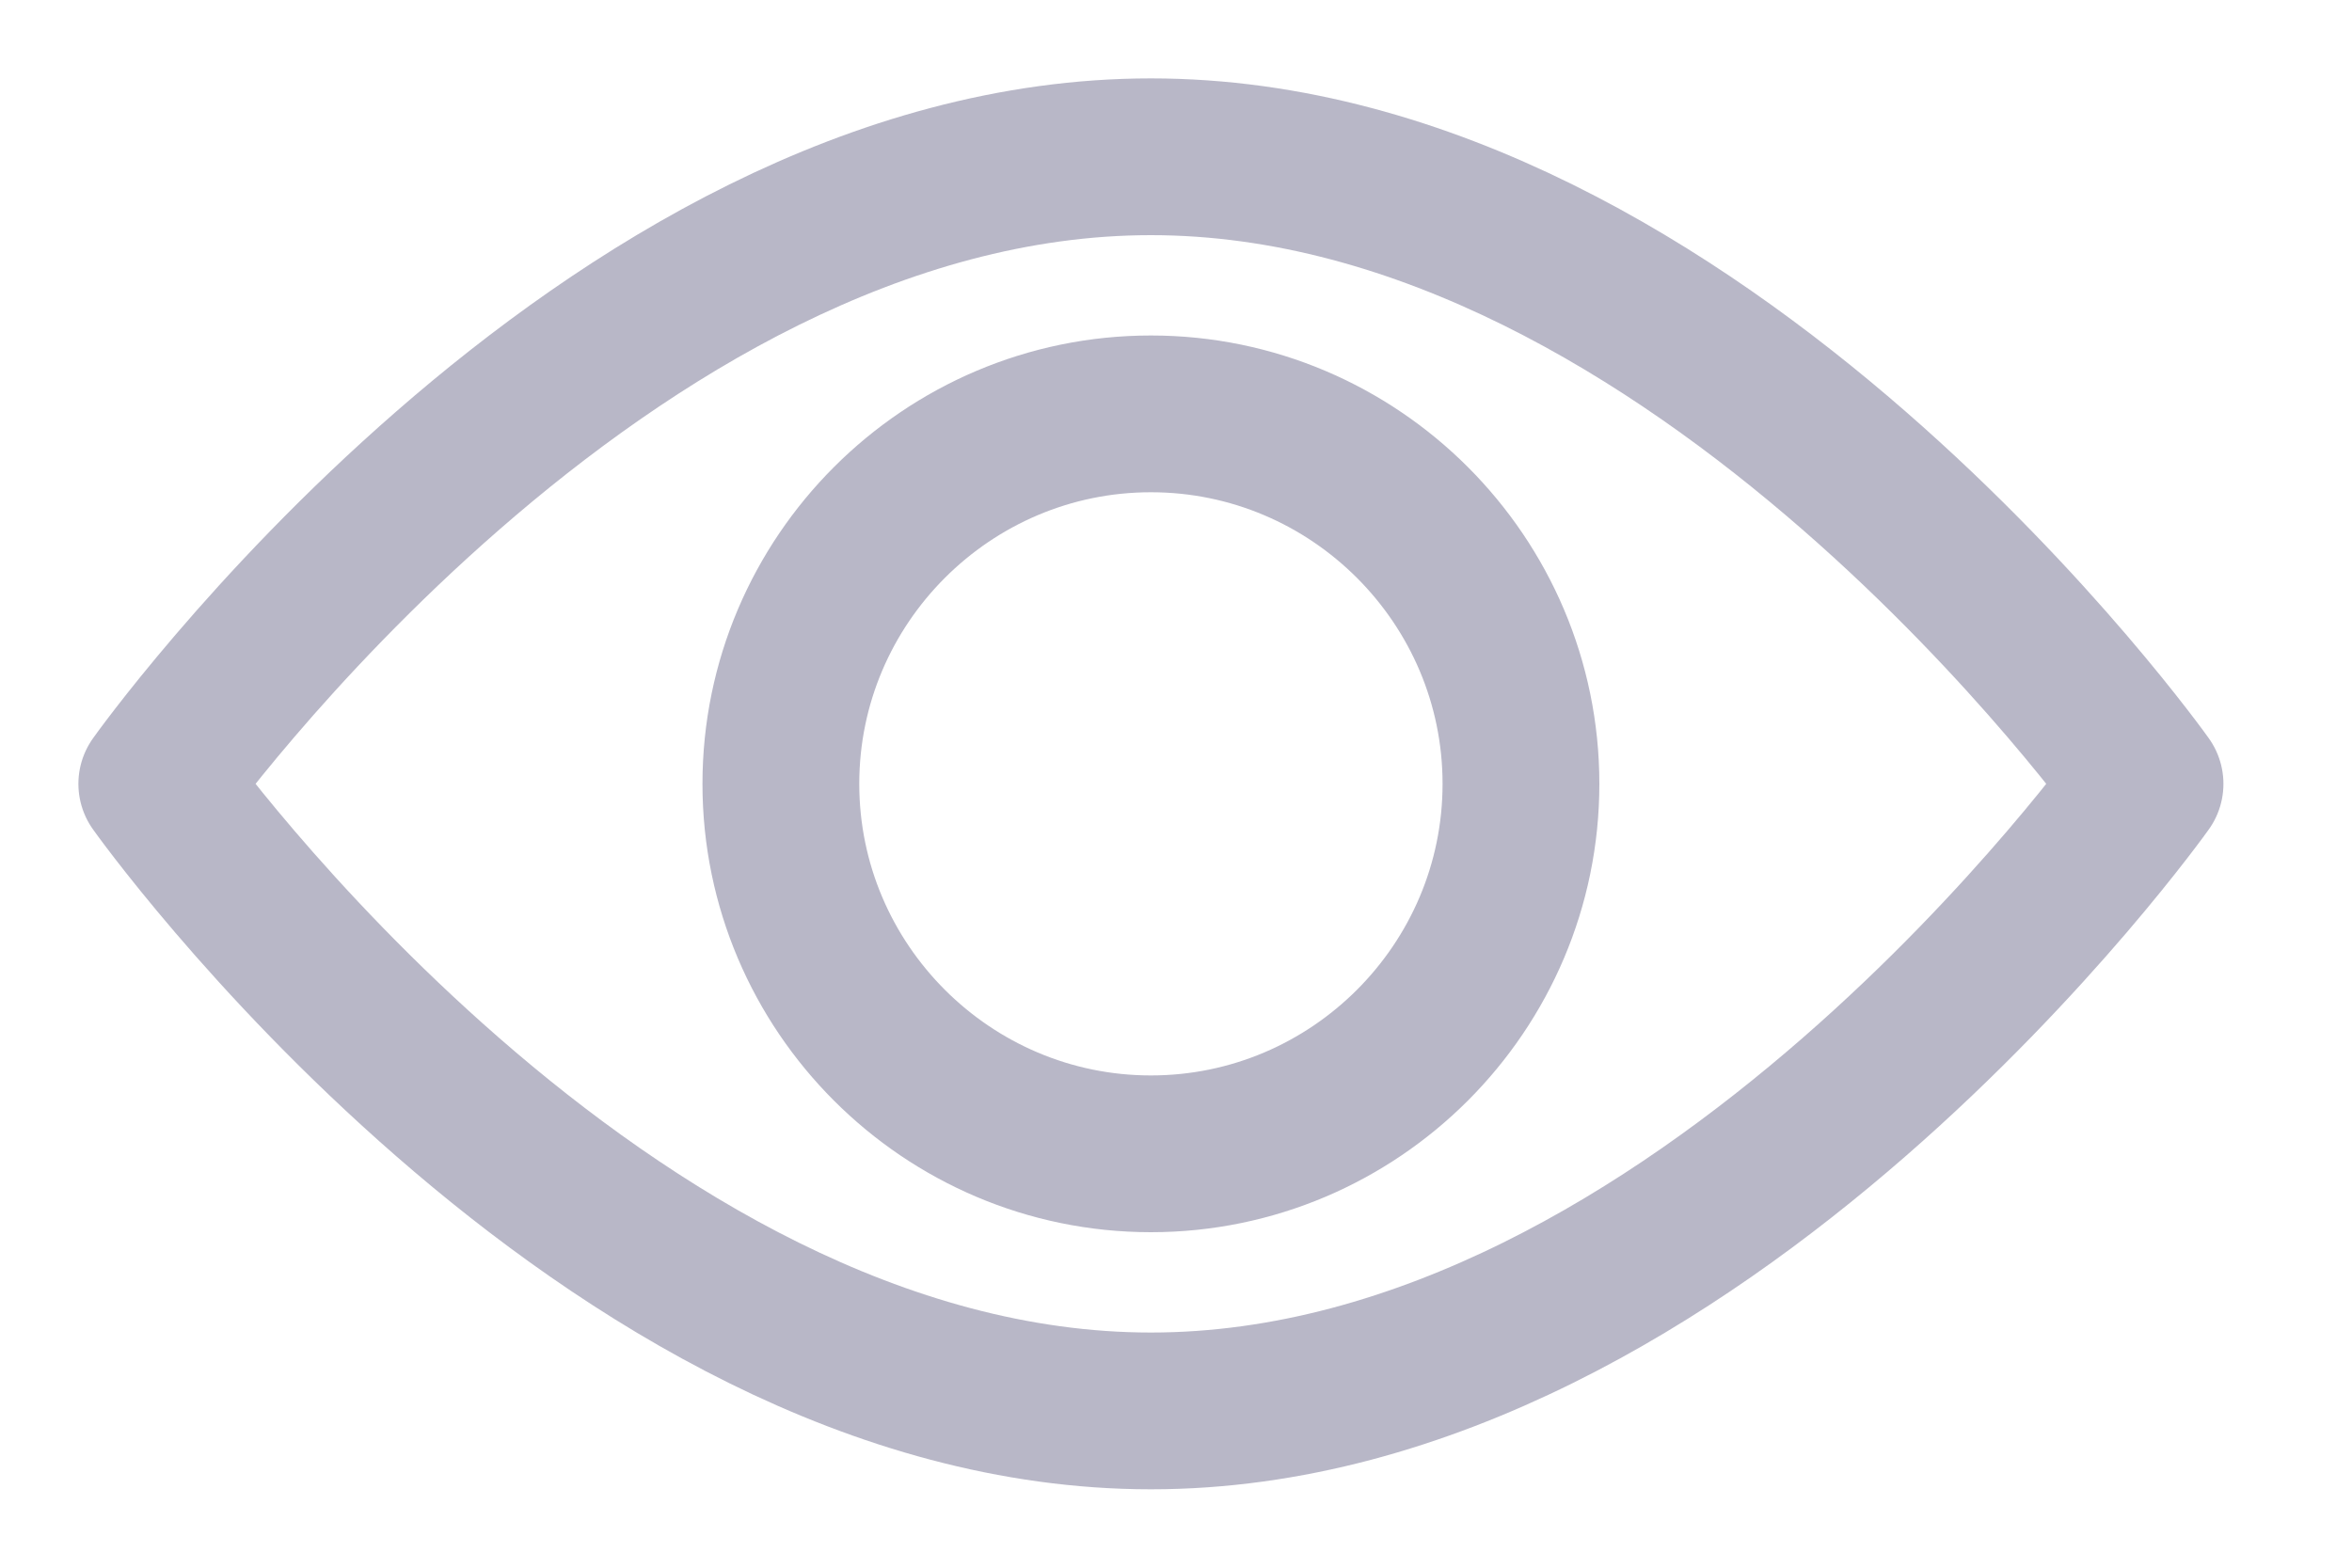
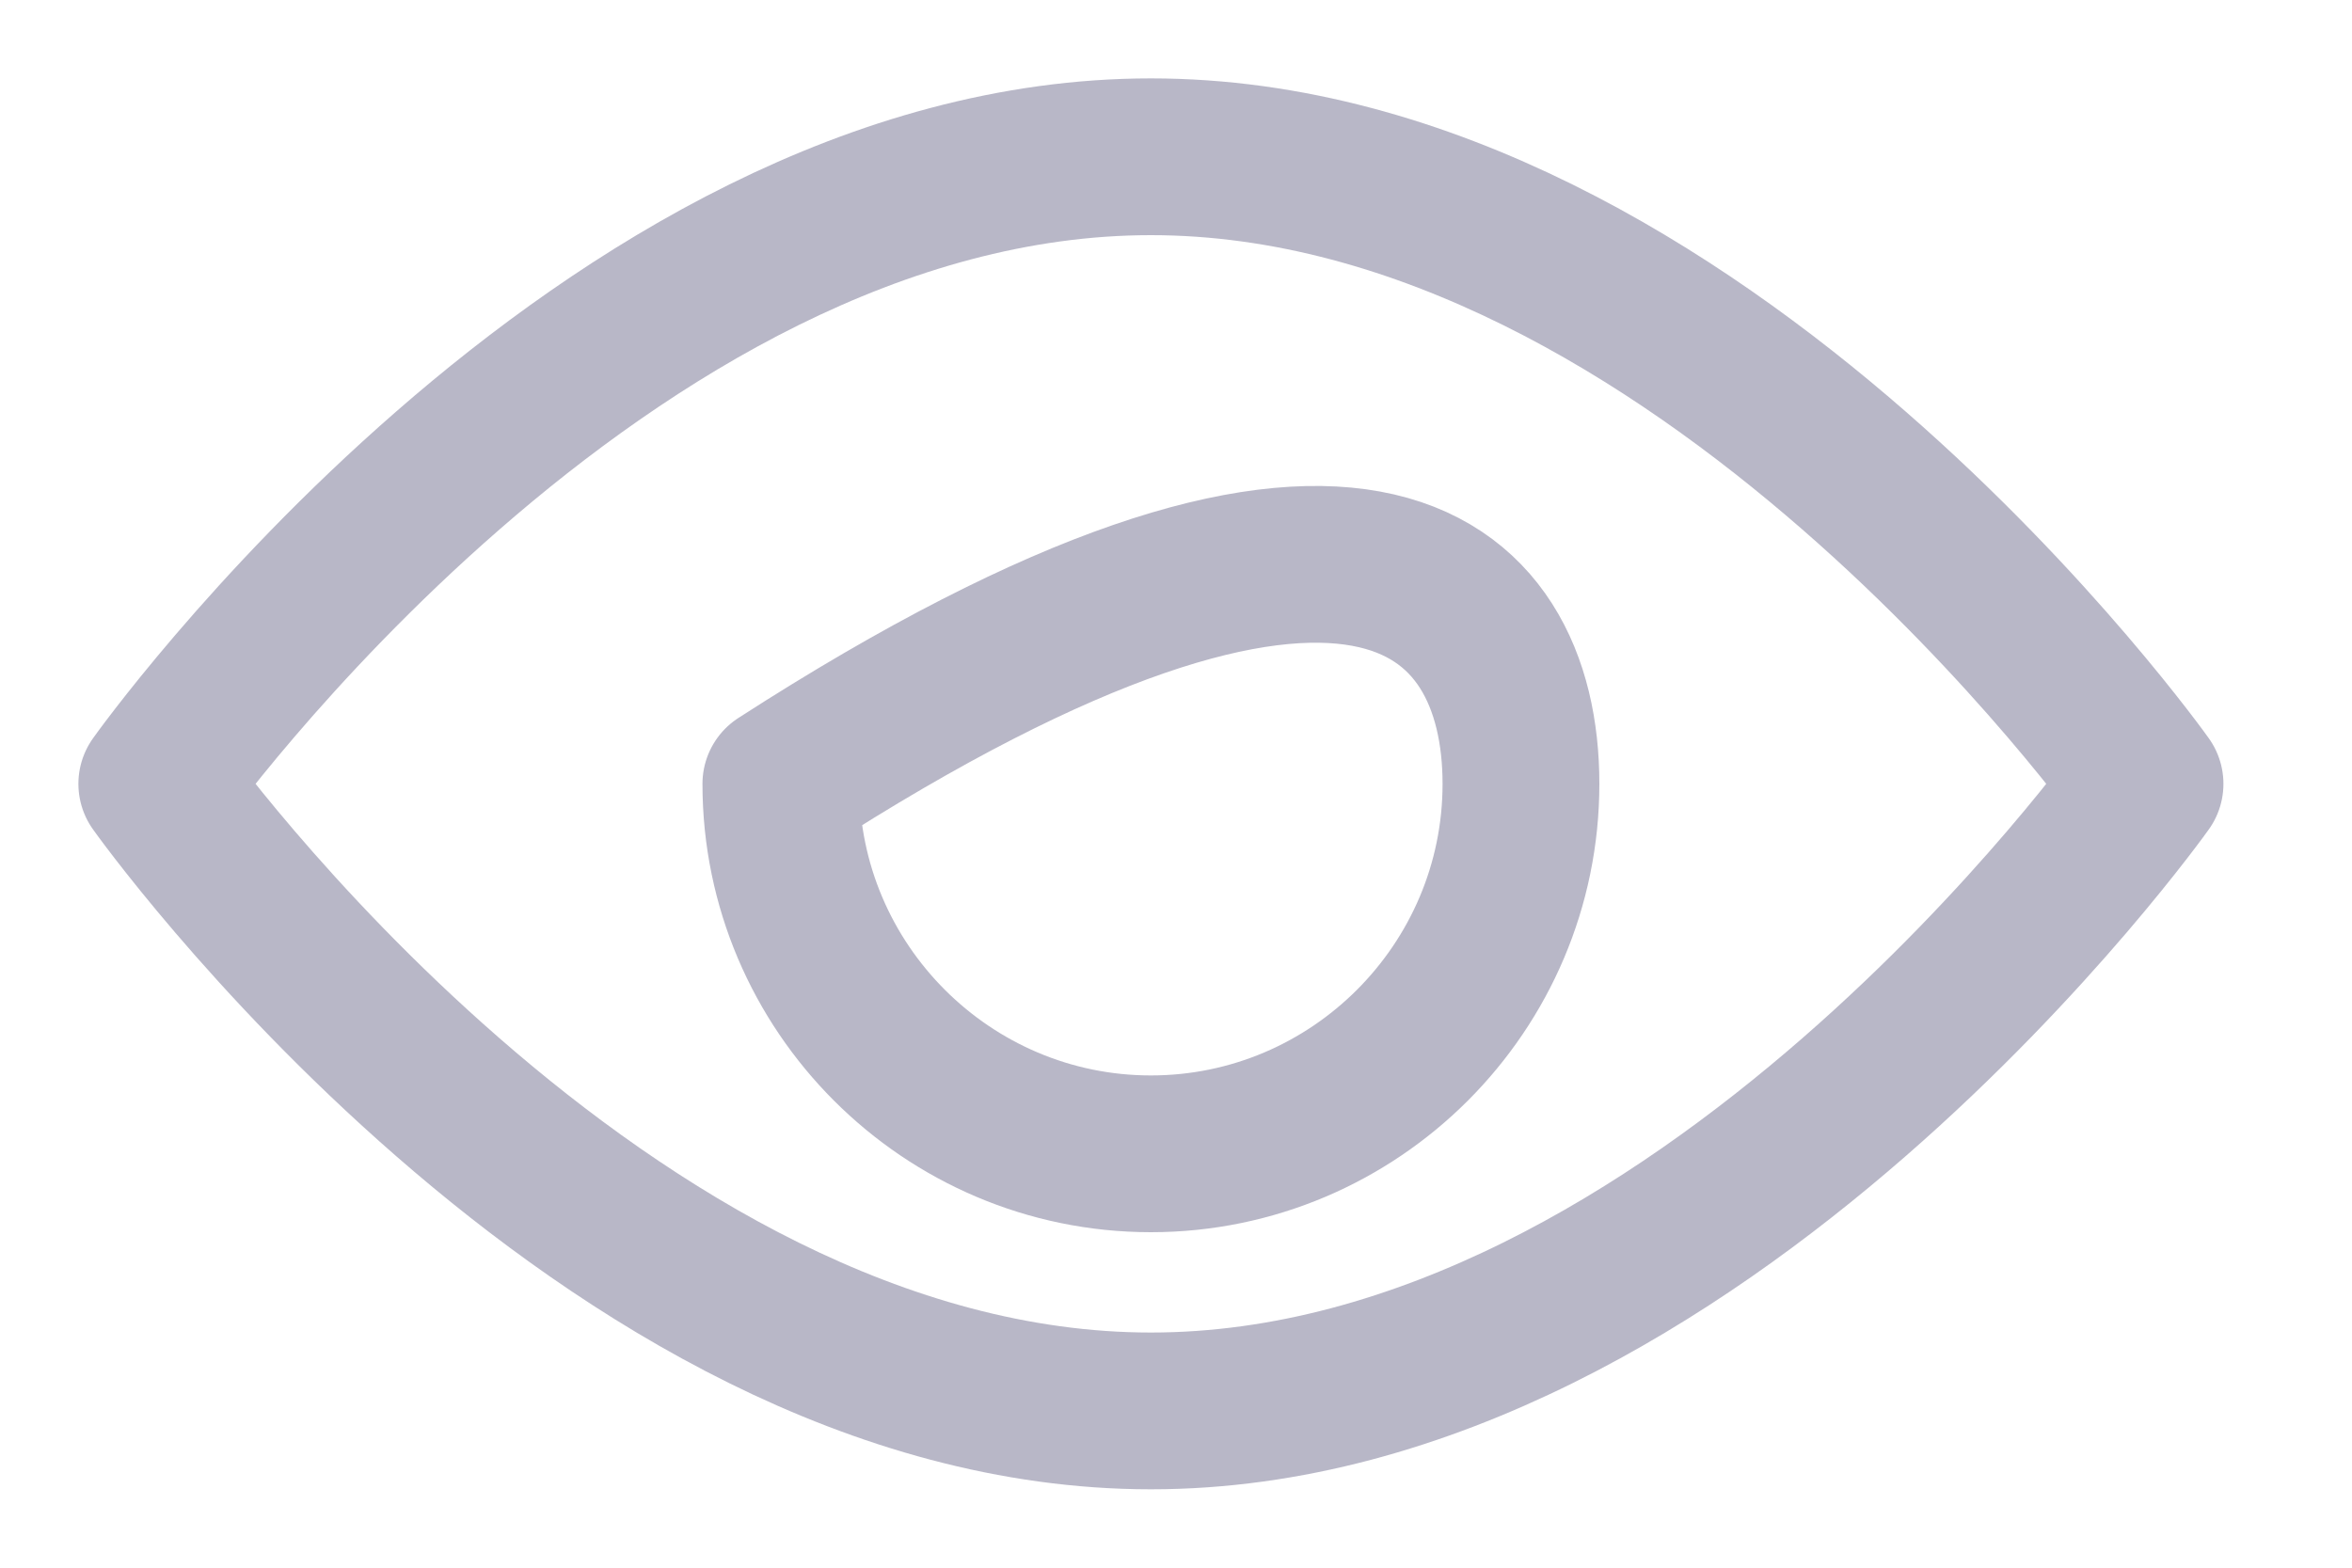
<svg xmlns="http://www.w3.org/2000/svg" width="15" height="10" viewBox="0 0 15 10" fill="none">
-   <path d="M7.34 1C3.84 1 1 5 1 5C1 5 3.84 9 7.34 9C10.84 9 13.68 5 13.68 5C13.68 5 10.84 1 7.34 1ZM7.34 7.36C6.04 7.36 4.98 6.3 4.98 5C4.98 3.7 6.04 2.64 7.34 2.64C8.64 2.64 9.7 3.7 9.7 5C9.7 6.3 8.64 7.36 7.34 7.36Z" stroke="#B8B7C7" stroke-linecap="round" stroke-linejoin="round" />
+   <path d="M7.34 1C3.84 1 1 5 1 5C1 5 3.84 9 7.34 9C10.84 9 13.68 5 13.68 5C13.68 5 10.84 1 7.34 1ZM7.34 7.36C6.04 7.36 4.98 6.3 4.98 5C8.64 2.64 9.7 3.7 9.7 5C9.7 6.3 8.64 7.36 7.34 7.36Z" stroke="#B8B7C7" stroke-linecap="round" stroke-linejoin="round" />
</svg>